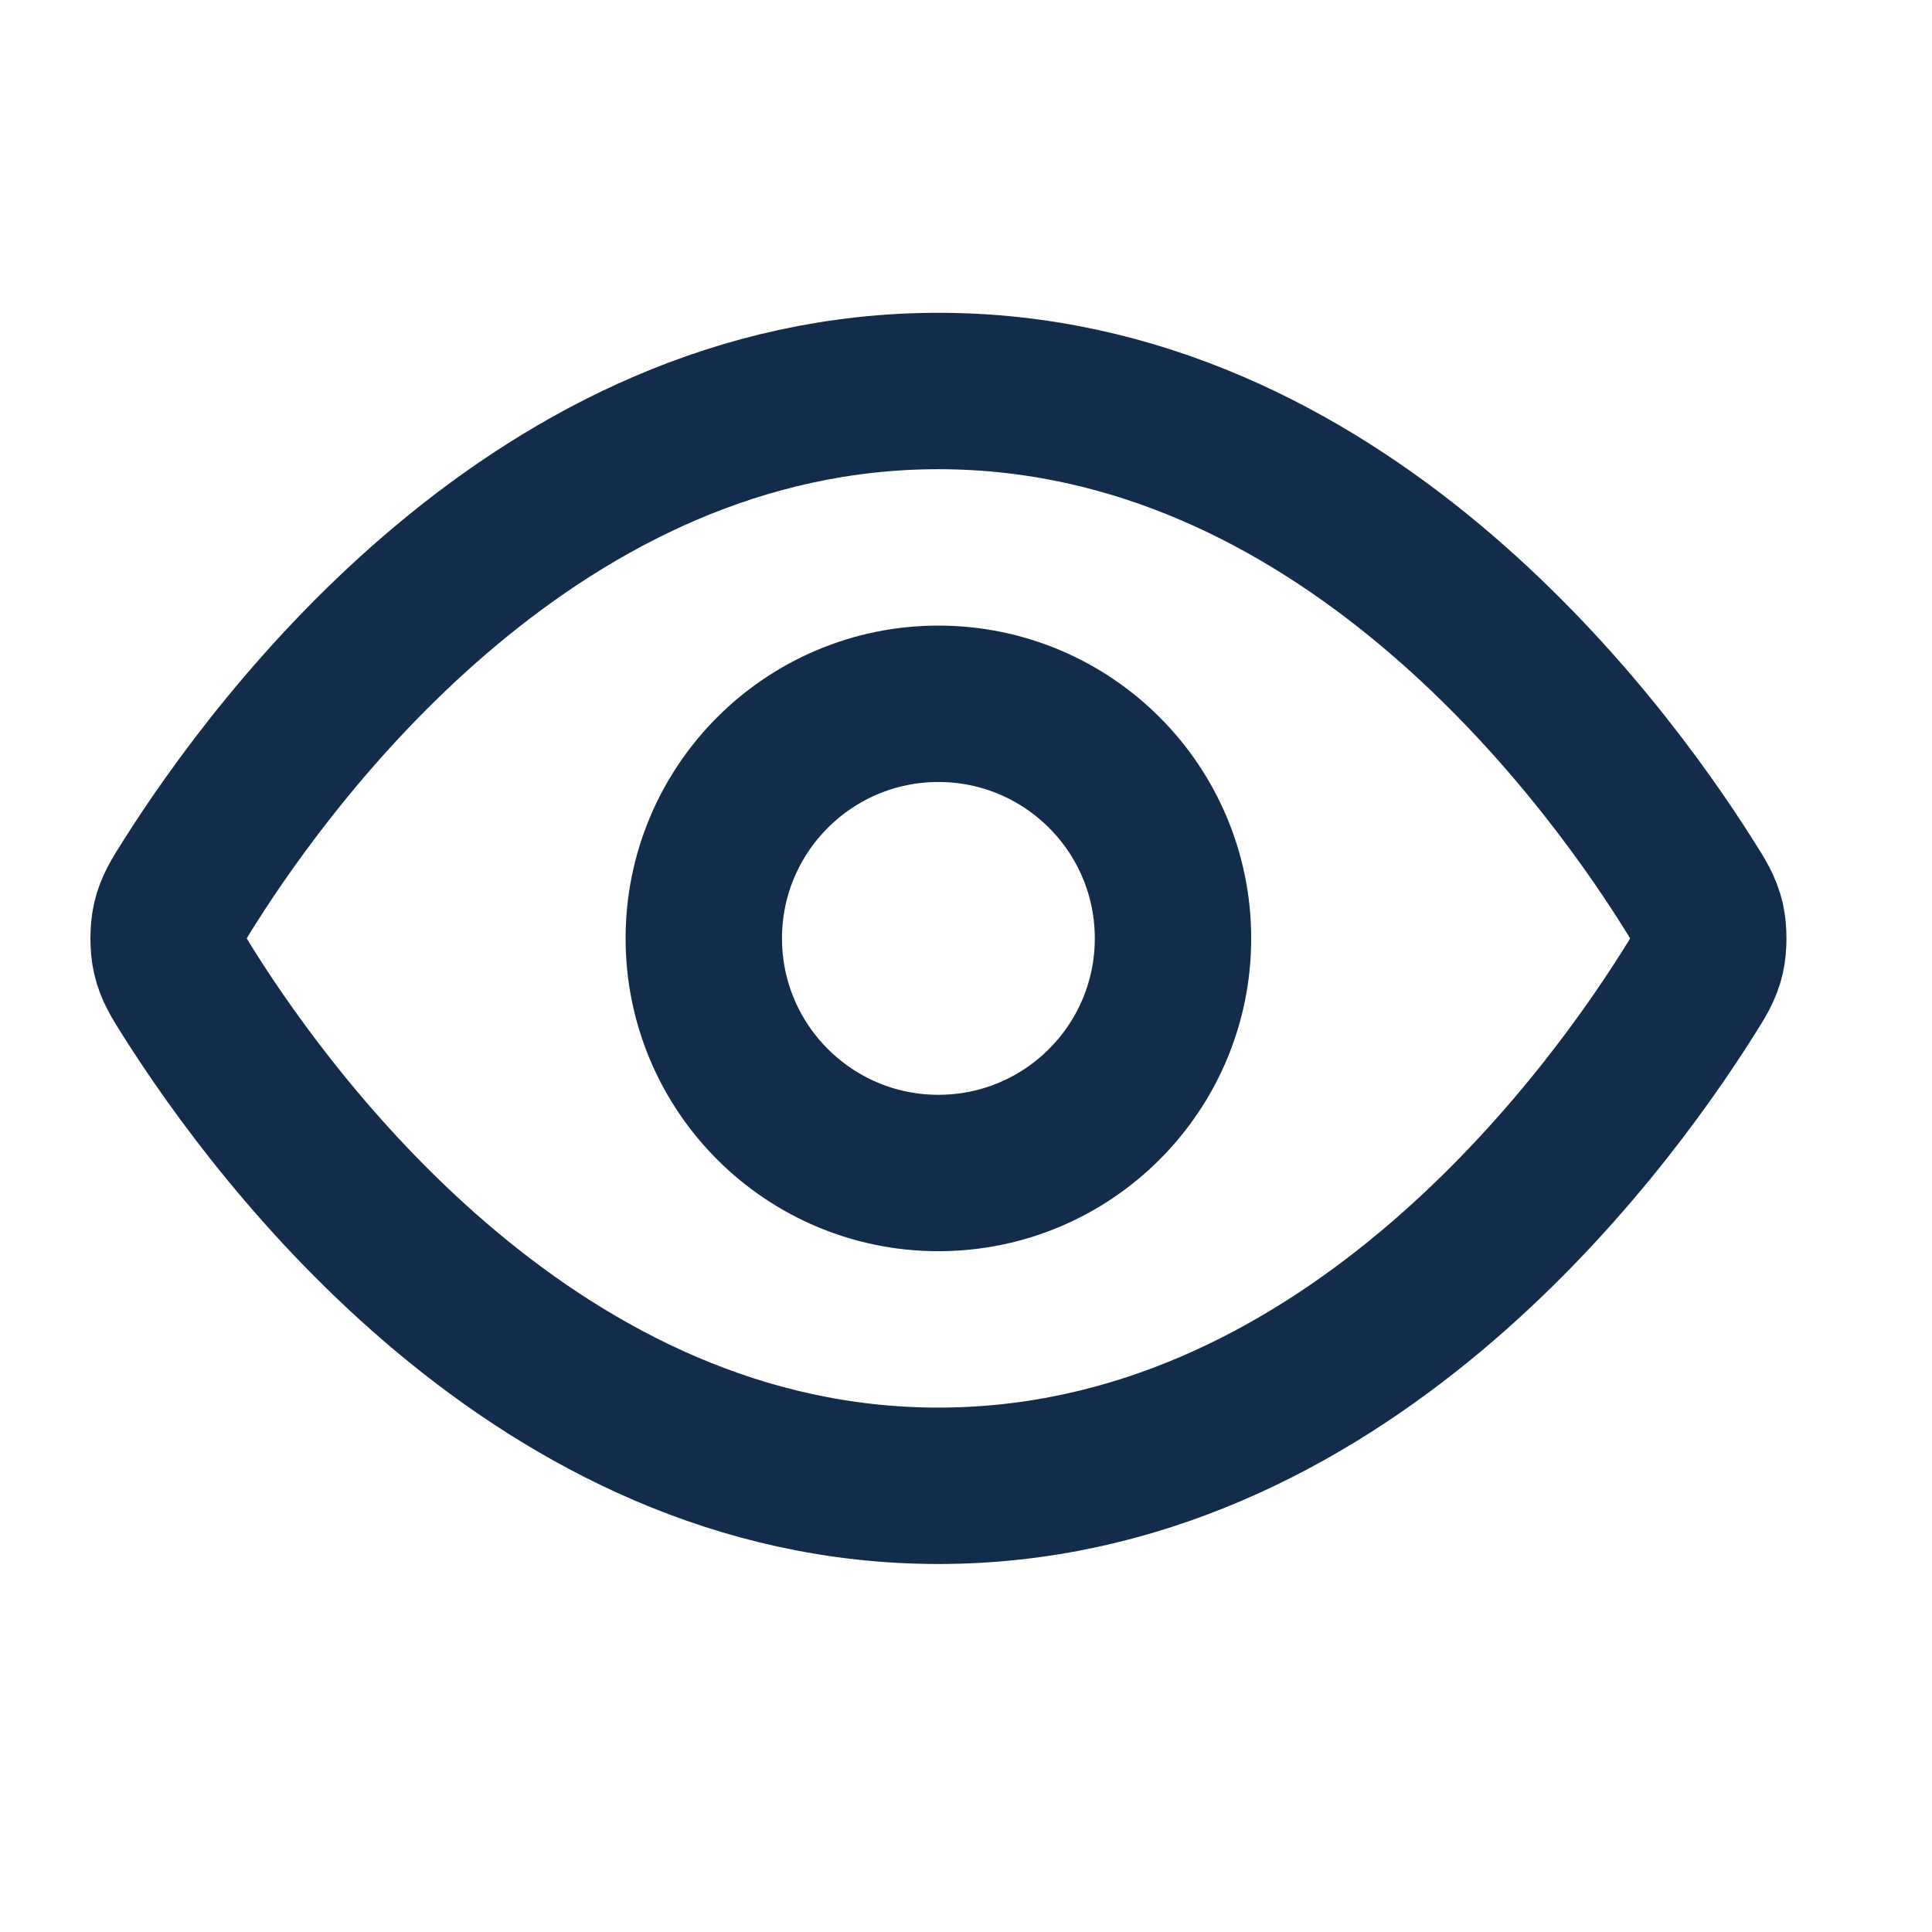
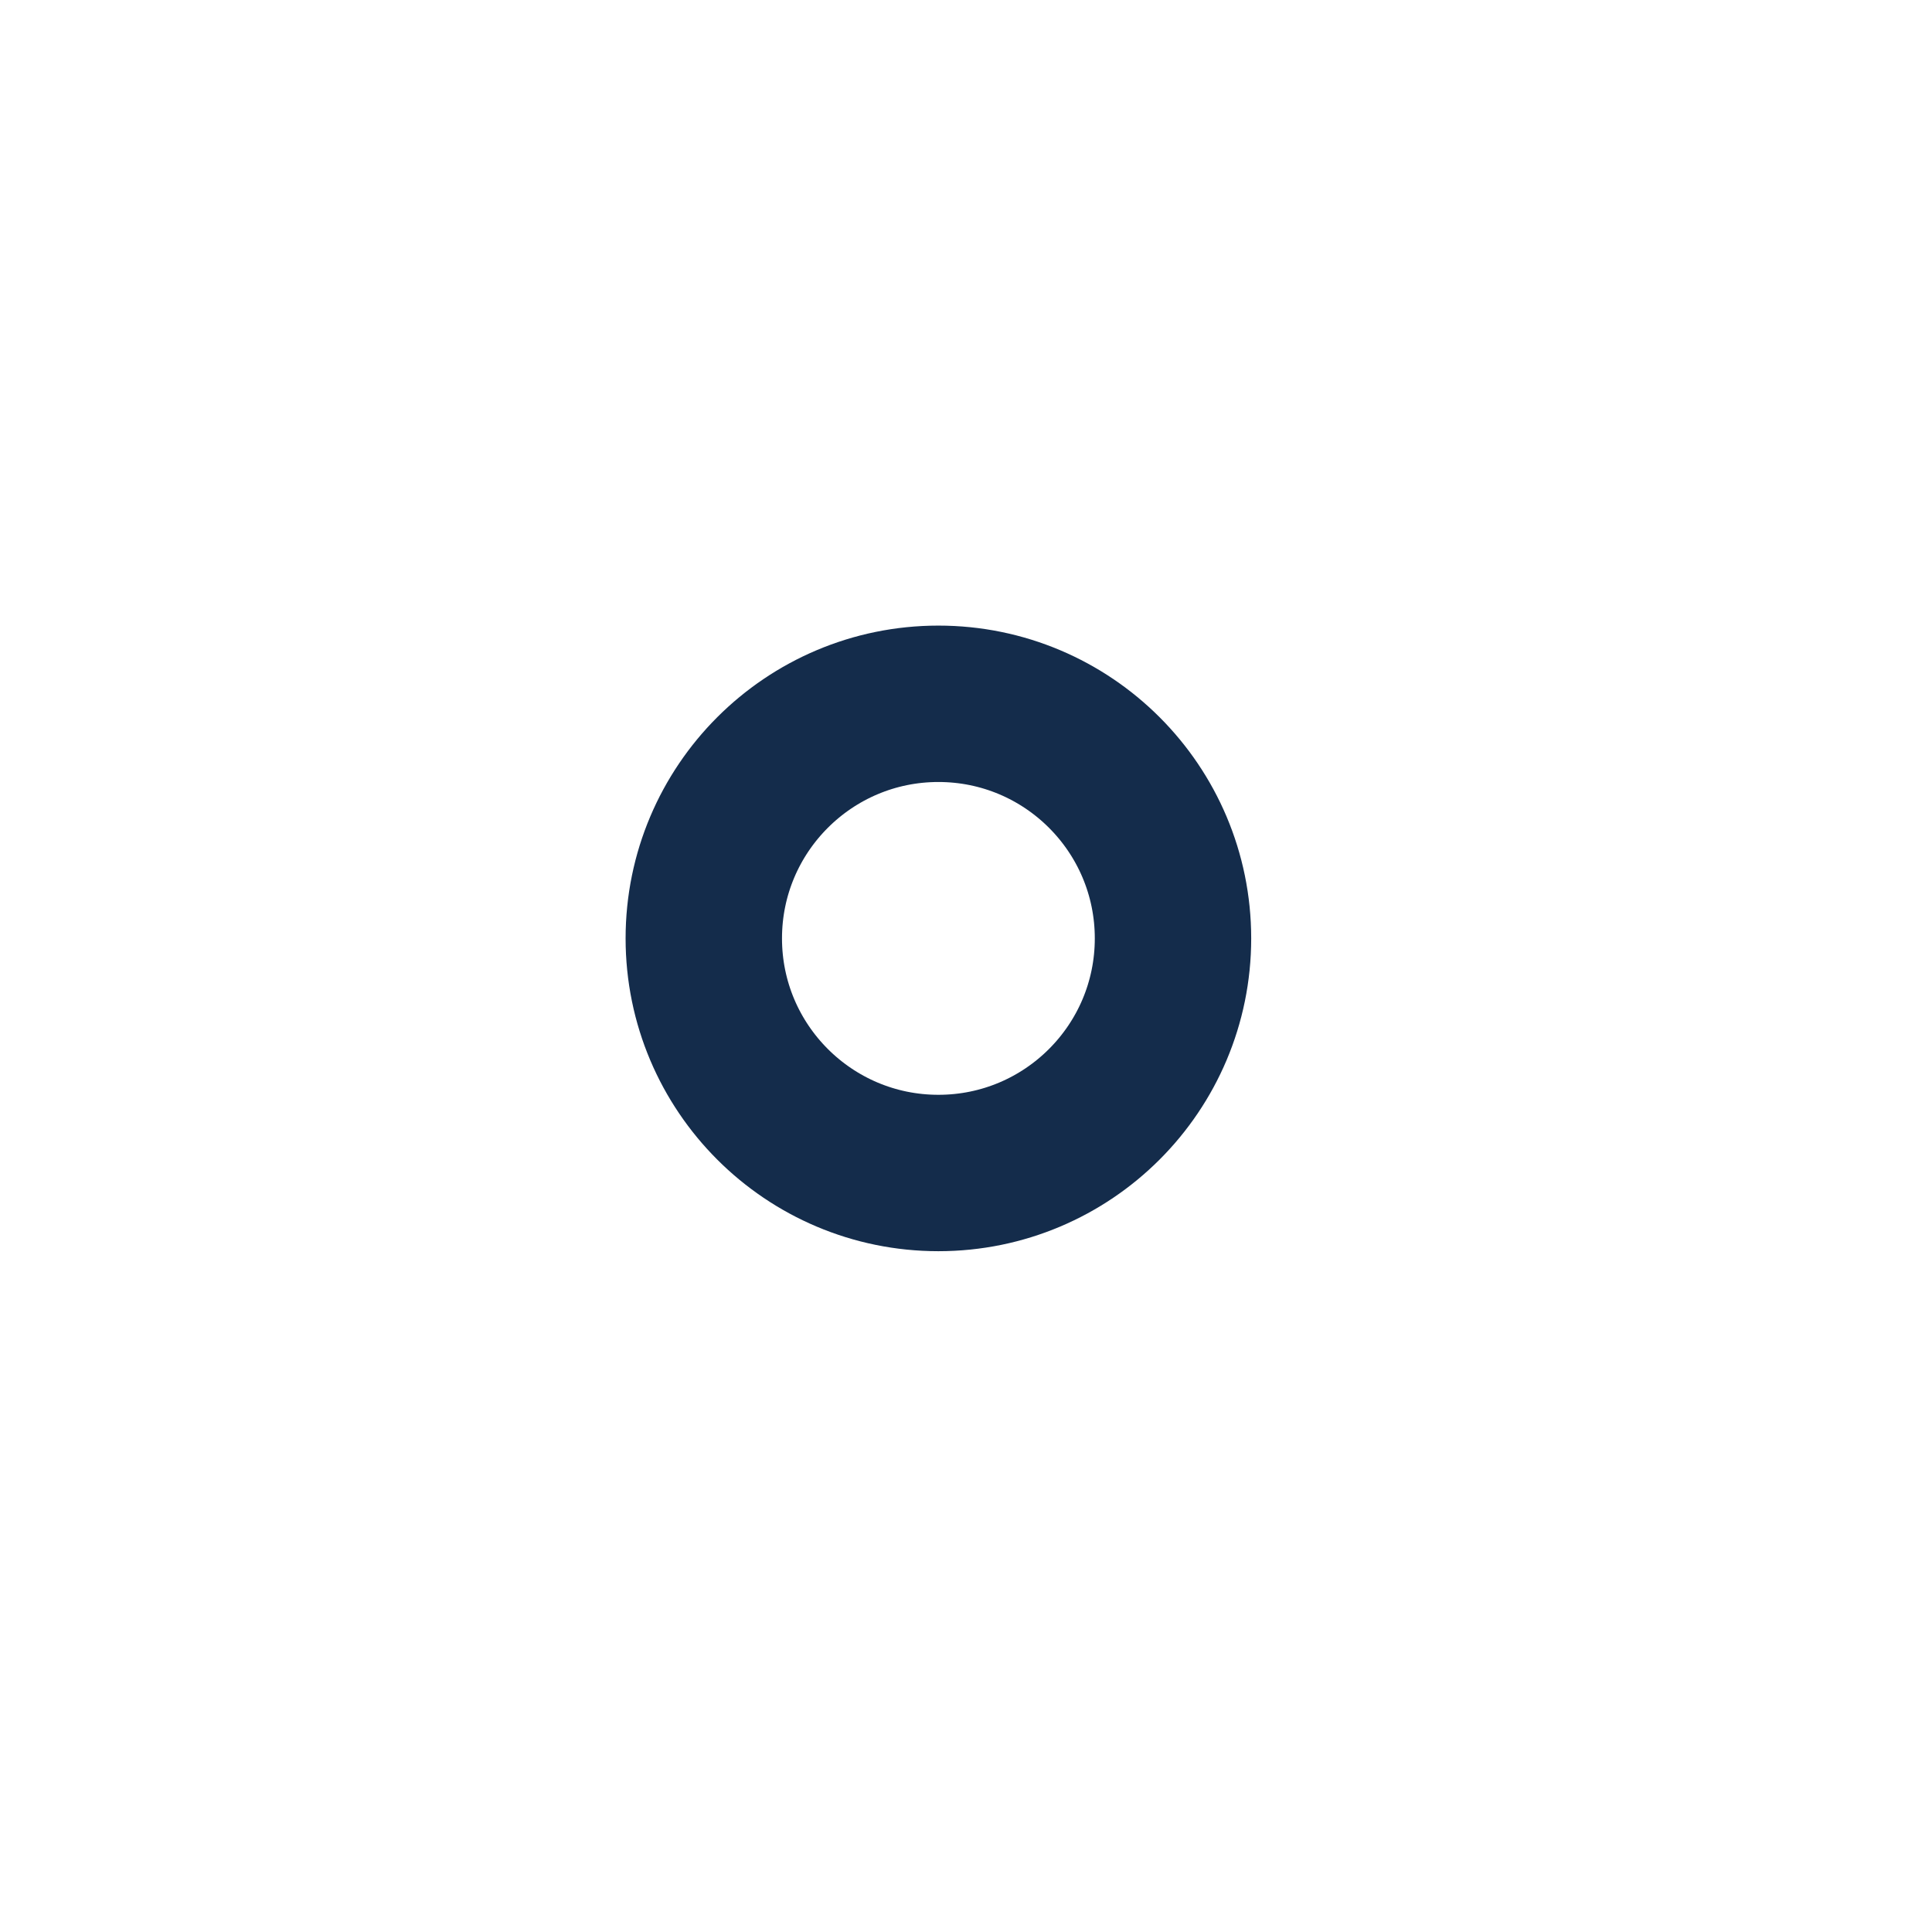
<svg xmlns="http://www.w3.org/2000/svg" width="21" height="21" viewBox="0 0 21 21" fill="none">
-   <path d="M2.057 10.806C1.941 10.623 1.883 10.531 1.851 10.39C1.827 10.284 1.827 10.116 1.851 10.01C1.883 9.869 1.941 9.777 2.057 9.594C3.014 8.079 5.861 4.25 10.2 4.25C14.54 4.25 17.387 8.079 18.343 9.594C18.459 9.777 18.517 9.869 18.55 10.01C18.574 10.116 18.574 10.284 18.55 10.39C18.517 10.531 18.459 10.623 18.343 10.806C17.387 12.321 14.54 16.15 10.2 16.15C5.861 16.15 3.014 12.321 2.057 10.806Z" stroke="#142C4B" stroke-width="1.7" stroke-linecap="round" stroke-linejoin="round" />
  <path d="M10.2 12.75C11.609 12.75 12.75 11.608 12.75 10.2C12.75 8.792 11.609 7.65 10.2 7.65C8.792 7.65 7.65 8.792 7.65 10.2C7.65 11.608 8.792 12.75 10.2 12.75Z" stroke="#142C4B" stroke-width="1.7" stroke-linecap="round" stroke-linejoin="round" />
</svg>